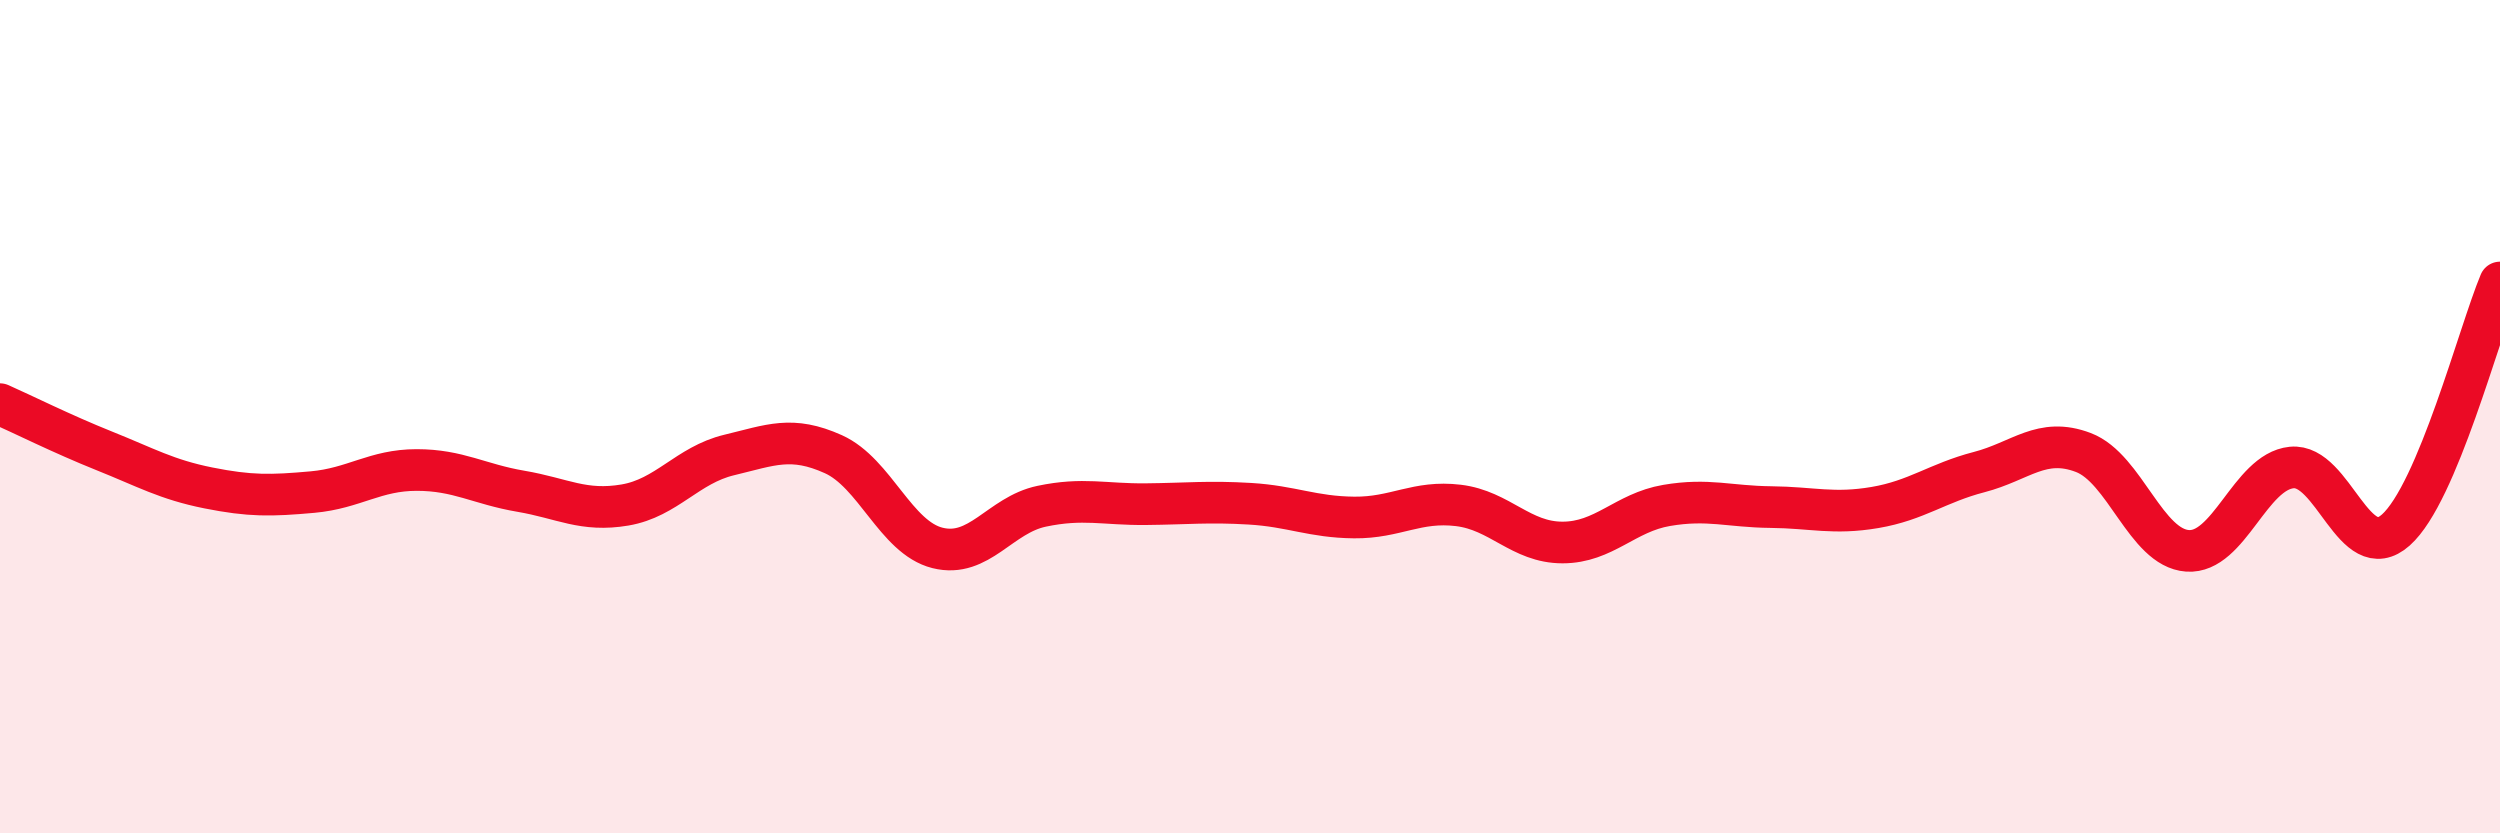
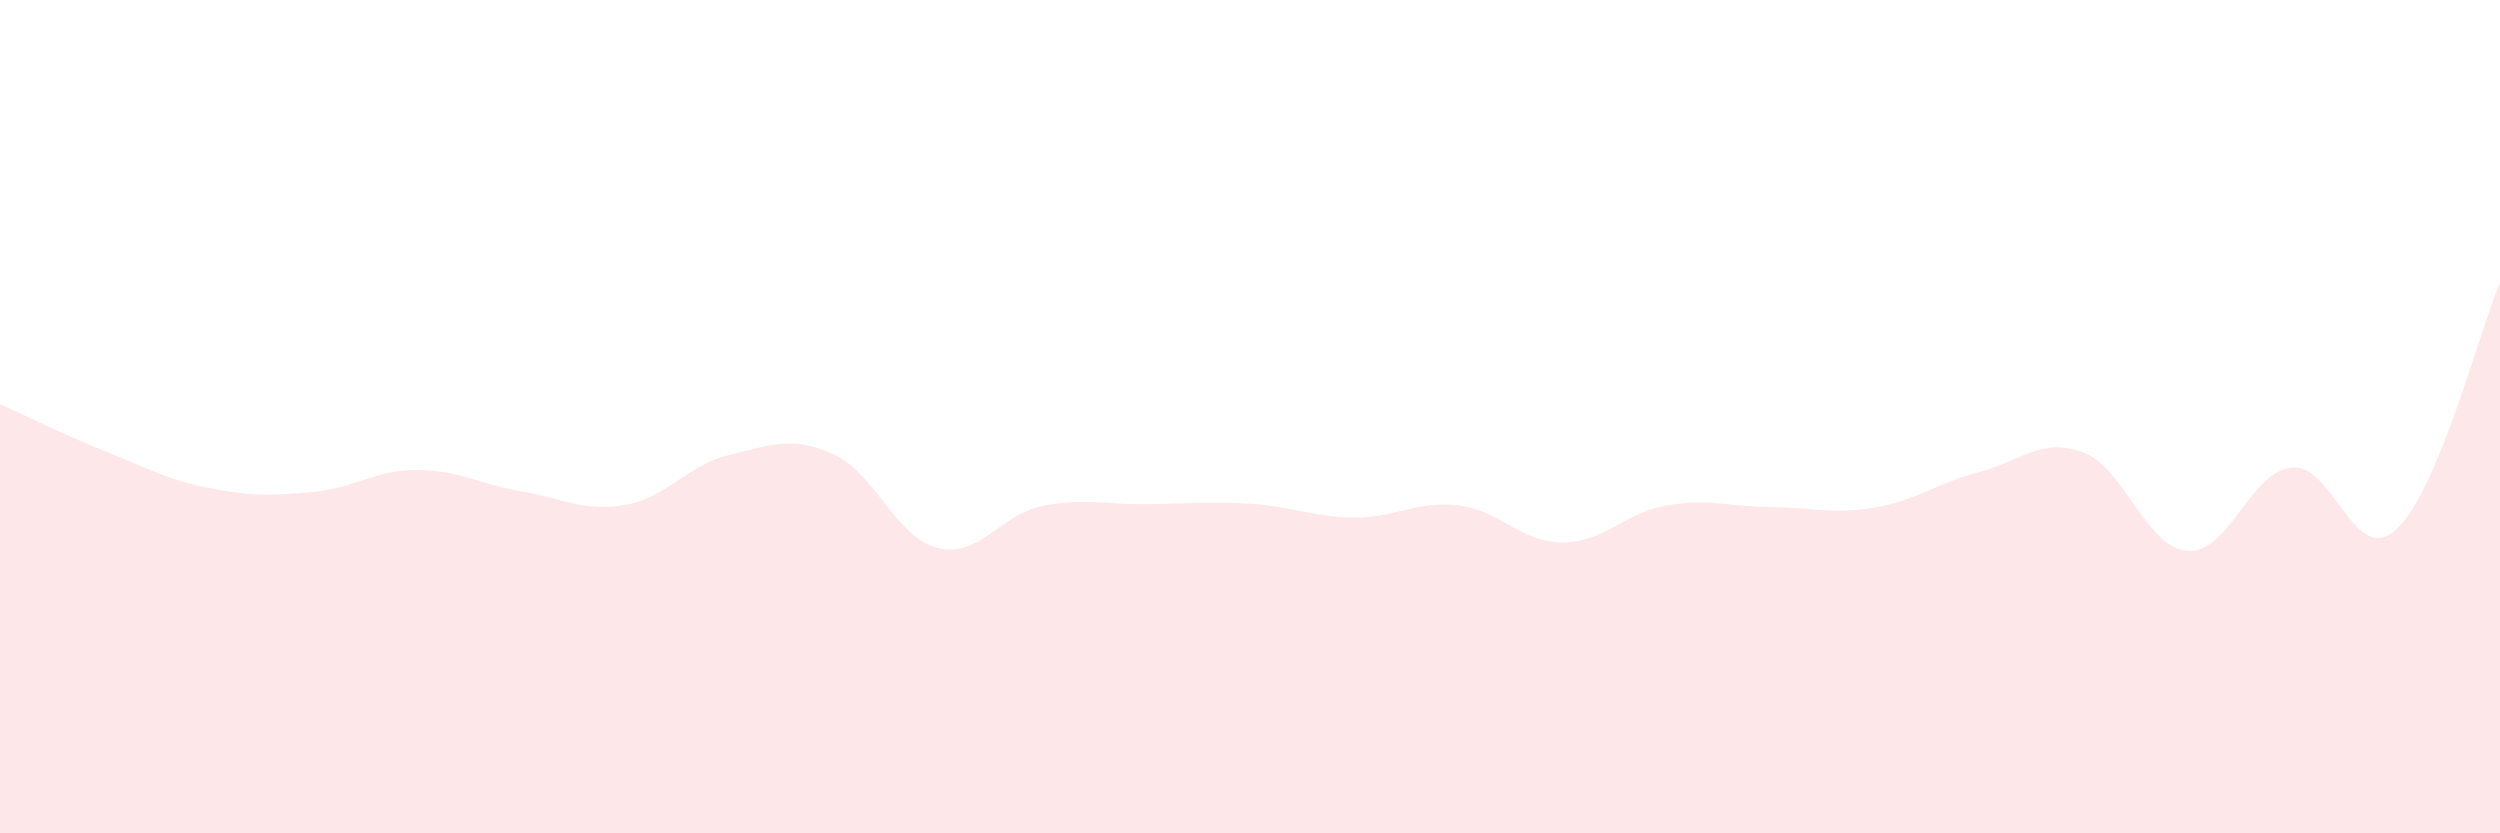
<svg xmlns="http://www.w3.org/2000/svg" width="60" height="20" viewBox="0 0 60 20">
  <path d="M 0,9.7 C 0.5,9.92 1.5,10.42 2.5,10.82 C 3.5,11.22 4,11.51 5,11.71 C 6,11.91 6.5,11.9 7.5,11.81 C 8.5,11.72 9,11.28 10,11.28 C 11,11.28 11.5,11.62 12.5,11.79 C 13.5,11.96 14,12.29 15,12.12 C 16,11.95 16.5,11.16 17.5,10.92 C 18.5,10.68 19,10.45 20,10.9 C 21,11.35 21.5,12.9 22.5,13.15 C 23.5,13.4 24,12.36 25,12.15 C 26,11.94 26.5,12.11 27.5,12.1 C 28.5,12.09 29,12.03 30,12.09 C 31,12.15 31.5,12.41 32.5,12.42 C 33.5,12.43 34,12.01 35,12.13 C 36,12.25 36.5,13.02 37.5,13.02 C 38.5,13.02 39,12.3 40,12.13 C 41,11.96 41.5,12.16 42.5,12.17 C 43.5,12.18 44,12.35 45,12.18 C 46,12.01 46.5,11.59 47.5,11.33 C 48.5,11.07 49,10.48 50,10.86 C 51,11.24 51.5,13.15 52.5,13.22 C 53.5,13.29 54,11.32 55,11.22 C 56,11.12 56.5,13.61 57.5,12.72 C 58.5,11.83 59.5,7.97 60,6.78L60 20L0 20Z" fill="#EB0A25" opacity="0.1" stroke-linecap="round" stroke-linejoin="round" />
-   <path d="M 0,9.7 C 0.5,9.92 1.5,10.42 2.5,10.82 C 3.5,11.22 4,11.51 5,11.71 C 6,11.91 6.5,11.9 7.5,11.81 C 8.5,11.72 9,11.28 10,11.28 C 11,11.28 11.5,11.62 12.5,11.79 C 13.5,11.96 14,12.29 15,12.12 C 16,11.95 16.5,11.16 17.5,10.92 C 18.5,10.68 19,10.45 20,10.9 C 21,11.35 21.5,12.9 22.5,13.15 C 23.5,13.4 24,12.36 25,12.15 C 26,11.94 26.5,12.11 27.5,12.1 C 28.5,12.09 29,12.03 30,12.09 C 31,12.15 31.5,12.41 32.5,12.42 C 33.5,12.43 34,12.01 35,12.13 C 36,12.25 36.5,13.02 37.5,13.02 C 38.5,13.02 39,12.3 40,12.13 C 41,11.96 41.5,12.16 42.5,12.17 C 43.5,12.18 44,12.35 45,12.18 C 46,12.01 46.5,11.59 47.5,11.33 C 48.5,11.07 49,10.48 50,10.86 C 51,11.24 51.5,13.15 52.5,13.22 C 53.5,13.29 54,11.32 55,11.22 C 56,11.12 56.5,13.61 57.5,12.72 C 58.5,11.83 59.5,7.97 60,6.78" stroke="#EB0A25" stroke-width="1" fill="none" stroke-linecap="round" stroke-linejoin="round" />
</svg>